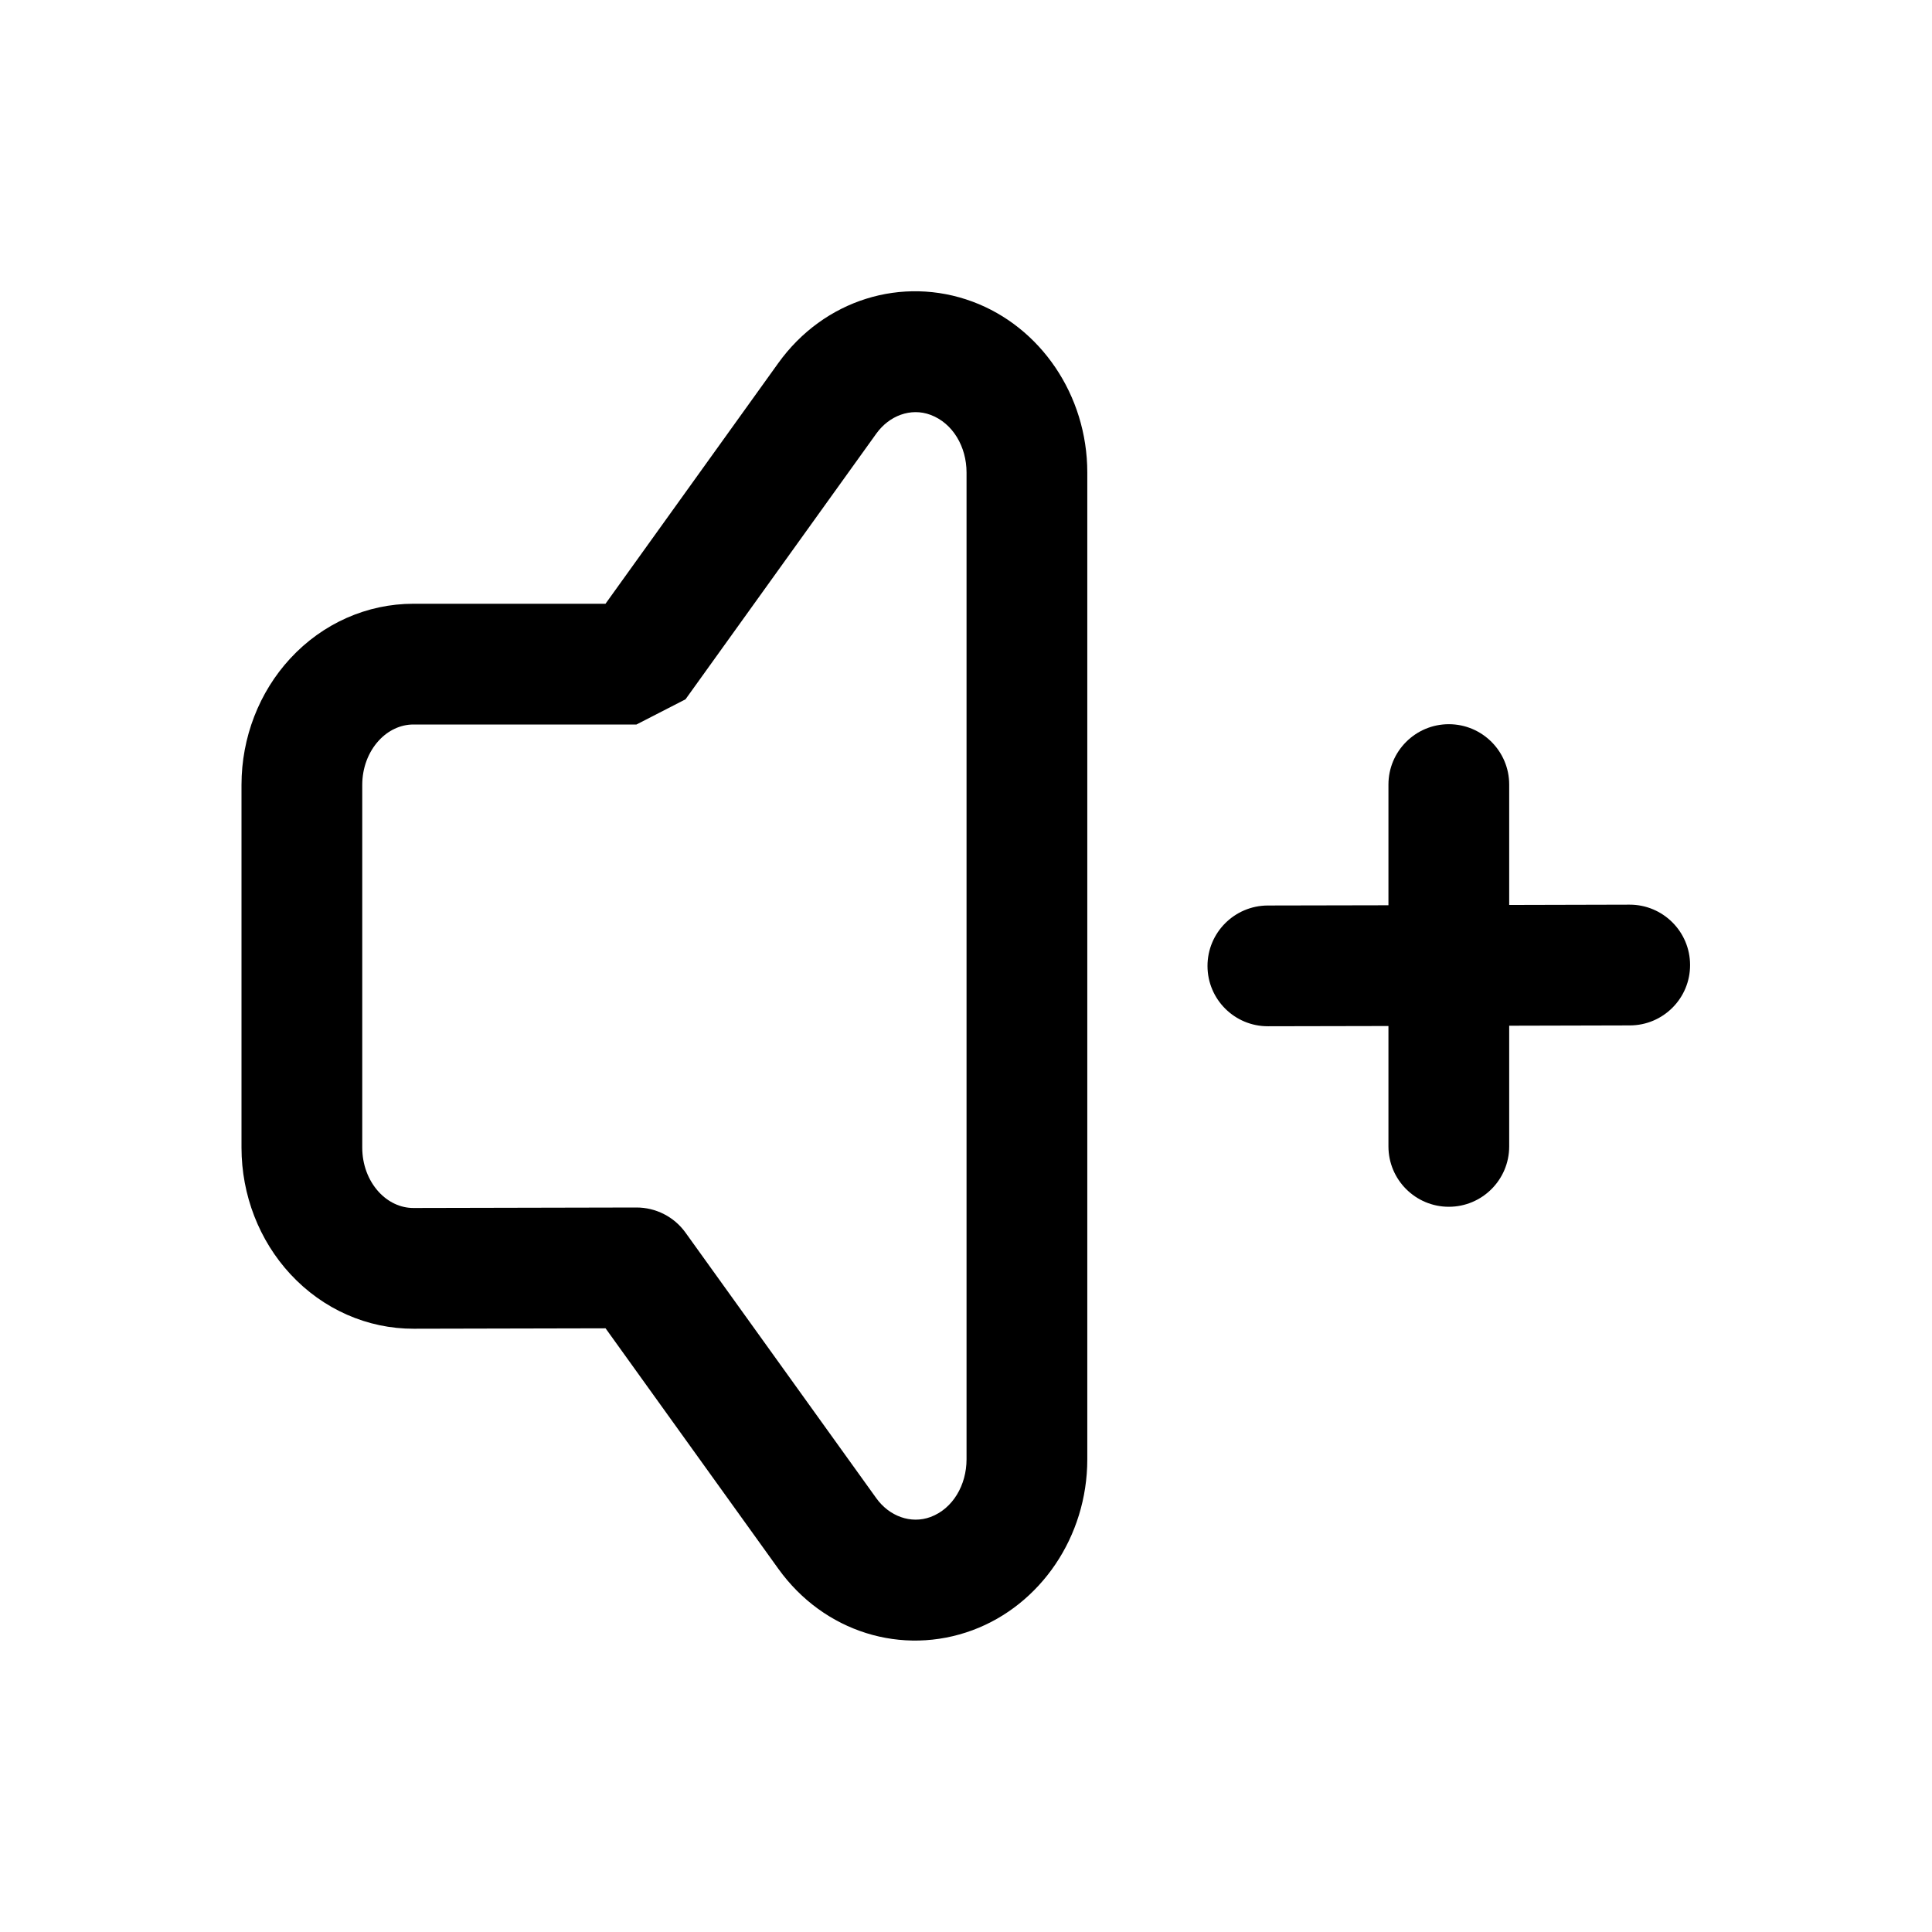
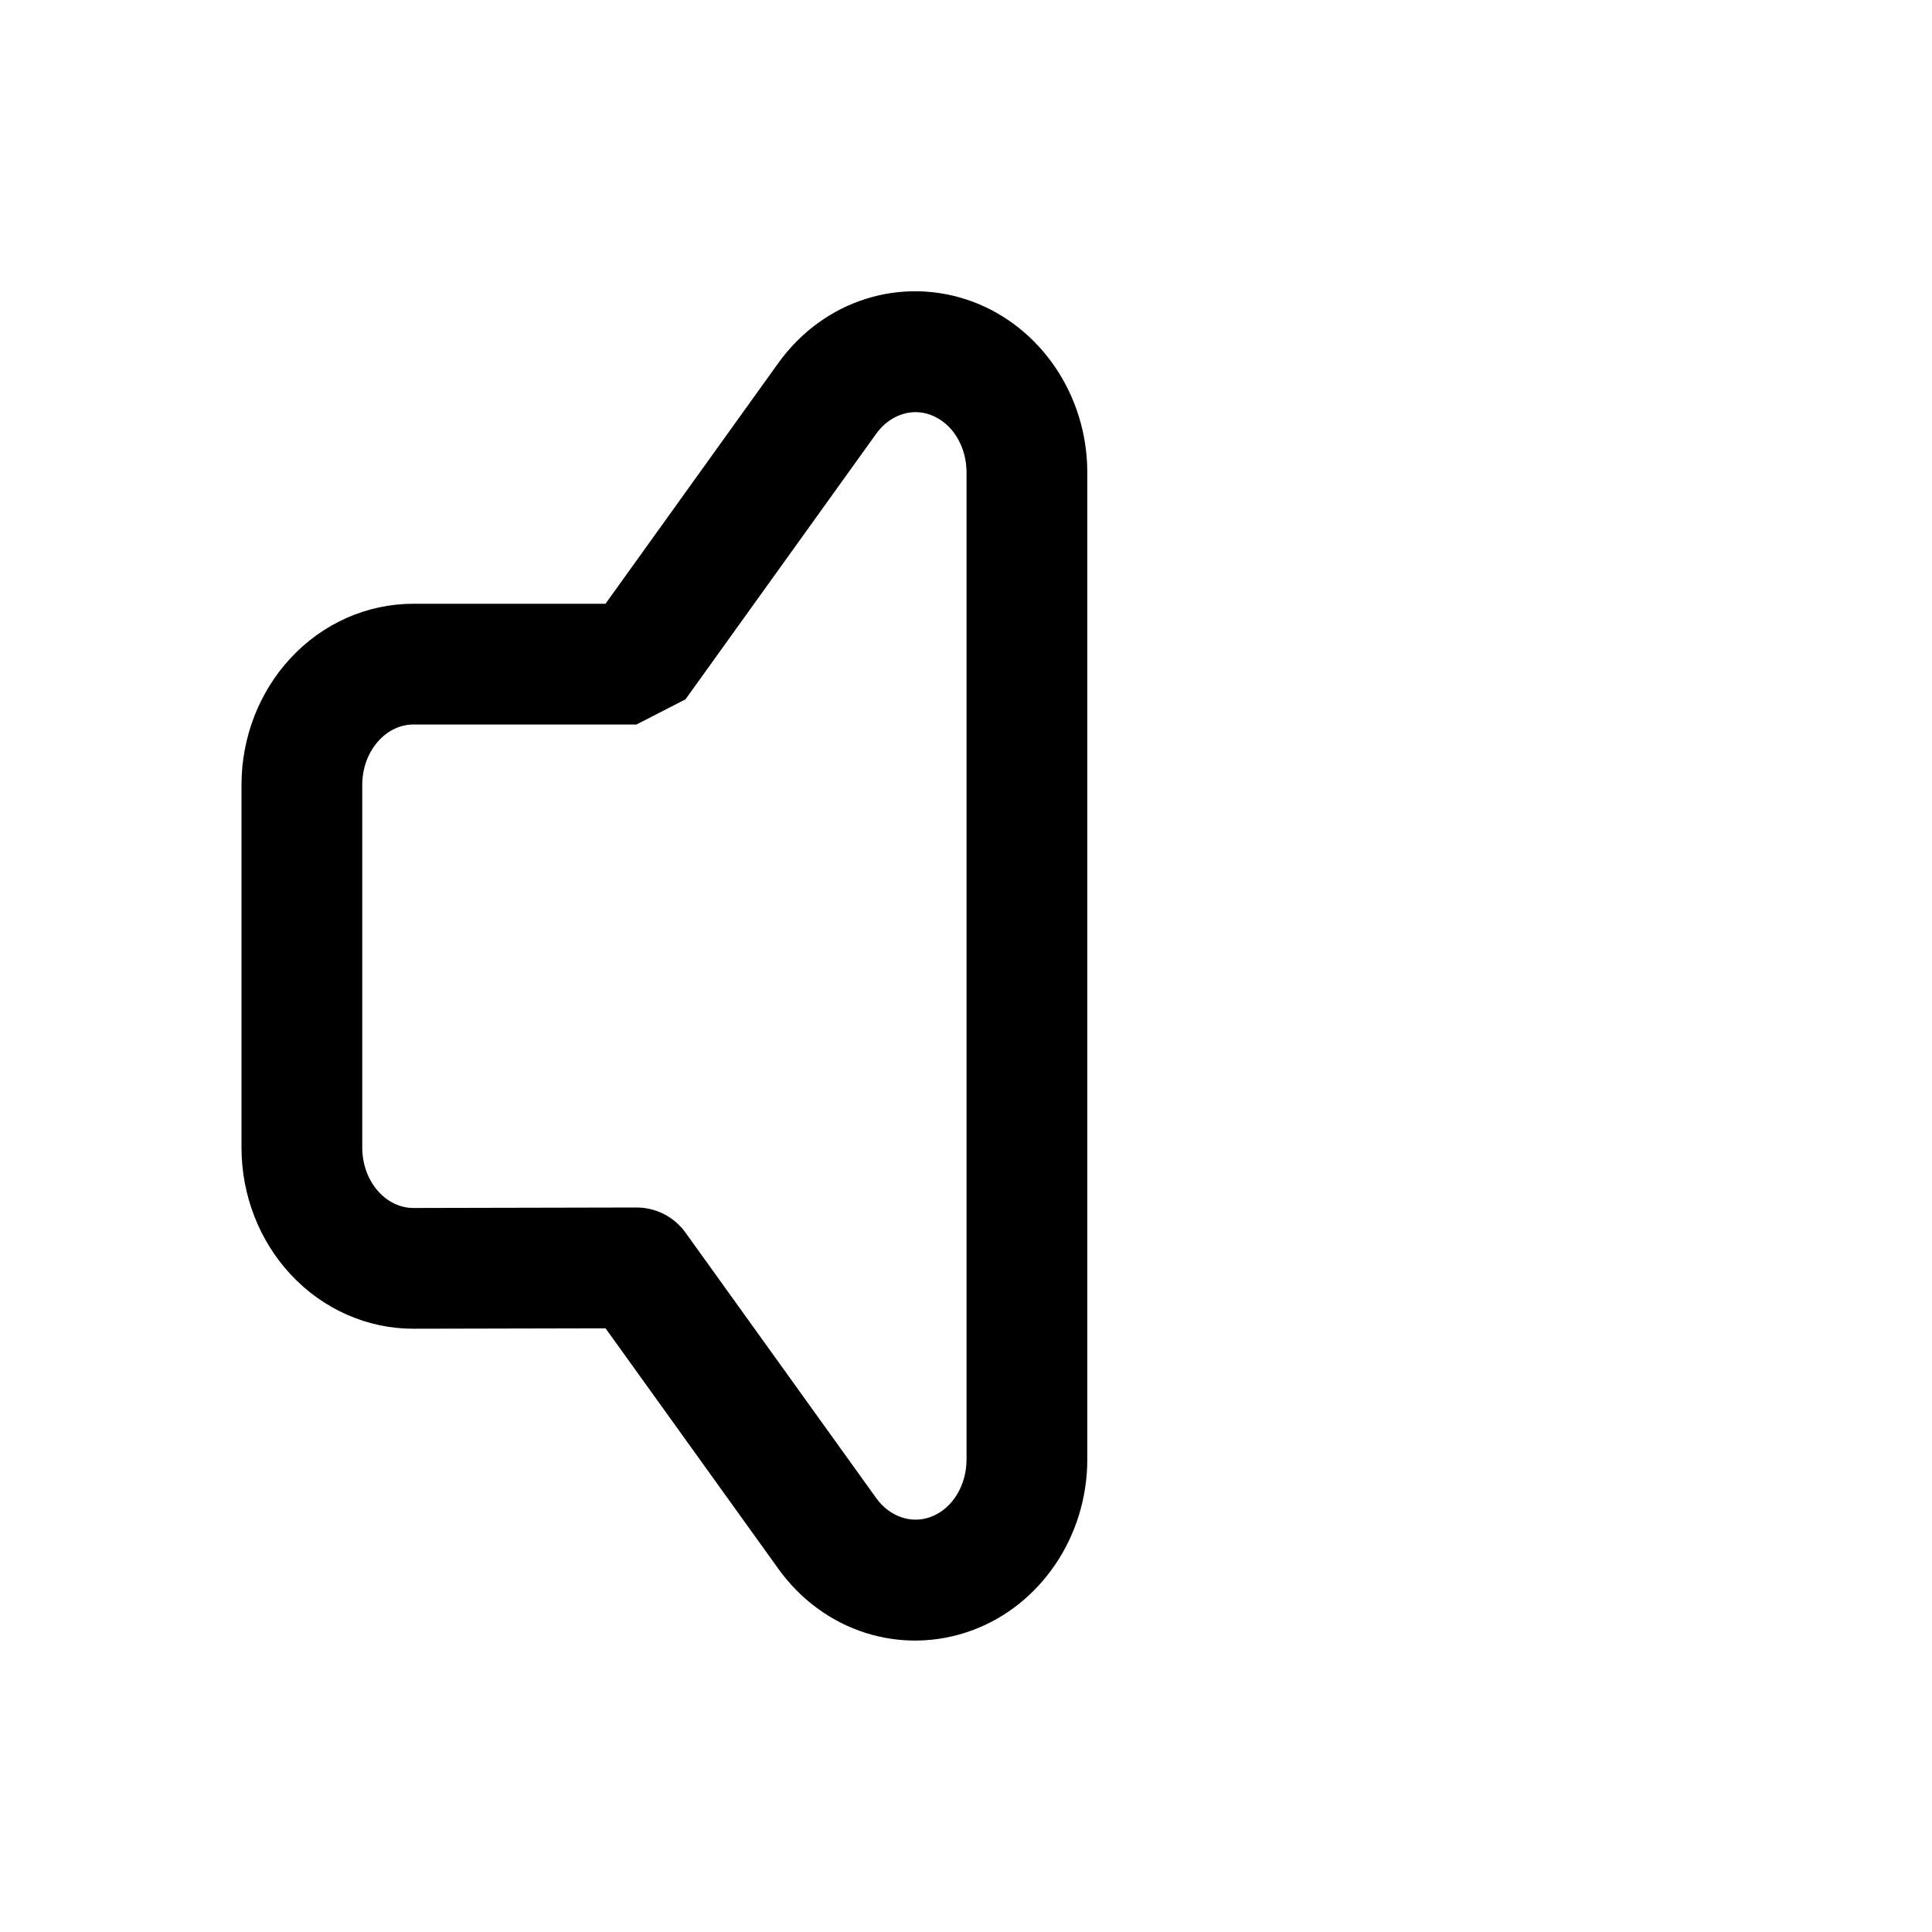
<svg xmlns="http://www.w3.org/2000/svg" fill="#000000" width="800px" height="800px" viewBox="0 0 32 32" style="fill-rule:evenodd;clip-rule:evenodd;stroke-linejoin:round;stroke-miterlimit:2;" version="1.1" xml:space="preserve">
  <g id="Icon">
    <path d="M10.029,10l-3.182,-0c-0.764,-0 -1.5,0.322 -2.04,0.907c-0.514,0.556 -0.807,1.307 -0.807,2.093c-0,1.745 -0,4.262 -0,6.008c0,0.787 0.294,1.539 0.809,2.095c0.541,0.585 1.279,0.907 2.044,0.905l3.177,-0.007c-0,0 2.861,3.982 2.861,3.982c0.756,1.053 2.053,1.45 3.218,1.018c1.122,-0.417 1.9,-1.545 1.9,-2.83l-0,-16.345c-0,-1.285 -0.778,-2.413 -1.901,-2.83c-1.165,-0.432 -2.462,-0.034 -3.218,1.019l-2.861,3.985Zm-3.18,10.008c-0.216,0.001 -0.42,-0.098 -0.573,-0.263c-0.18,-0.195 -0.276,-0.461 -0.276,-0.737c-0,-1.746 -0,-4.263 -0,-6.008c-0,-0.275 0.096,-0.541 0.276,-0.736c0.152,-0.165 0.356,-0.264 0.571,-0.264l3.695,-0c-0,-0 0.812,-0.417 0.812,-0.417c0,0 1.569,-2.184 3.161,-4.402c0.213,-0.296 0.569,-0.432 0.897,-0.31c0.371,0.138 0.597,0.53 0.597,0.955c-0,-0 -0,16.345 -0,16.345c-0,0.425 -0.226,0.817 -0.596,0.955c-0.328,0.121 -0.685,-0.014 -0.898,-0.31l-3.161,-4.4c-0.188,-0.262 -0.492,-0.417 -0.814,-0.416l-3.691,0.008Z" />
-     <path d="M22.997,14.994l-1.999,0.004c-0.552,0.002 -0.999,0.451 -0.998,1.003c0.001,0.552 0.45,0.999 1.002,0.997l1.995,-0.004l-0,1.994c-0,0.552 0.448,1 1,1c0.552,0 1,-0.448 1,-1l-0,-1.999l1.999,-0.005c0.552,-0.001 0.999,-0.45 0.997,-1.002c-0.001,-0.552 -0.45,-0.999 -1.002,-0.998l-1.994,0.005l-0,-1.994c-0,-0.552 -0.448,-1 -1,-1c-0.552,-0 -1,0.448 -1,1l-0,1.999Z" />
  </g>
</svg>